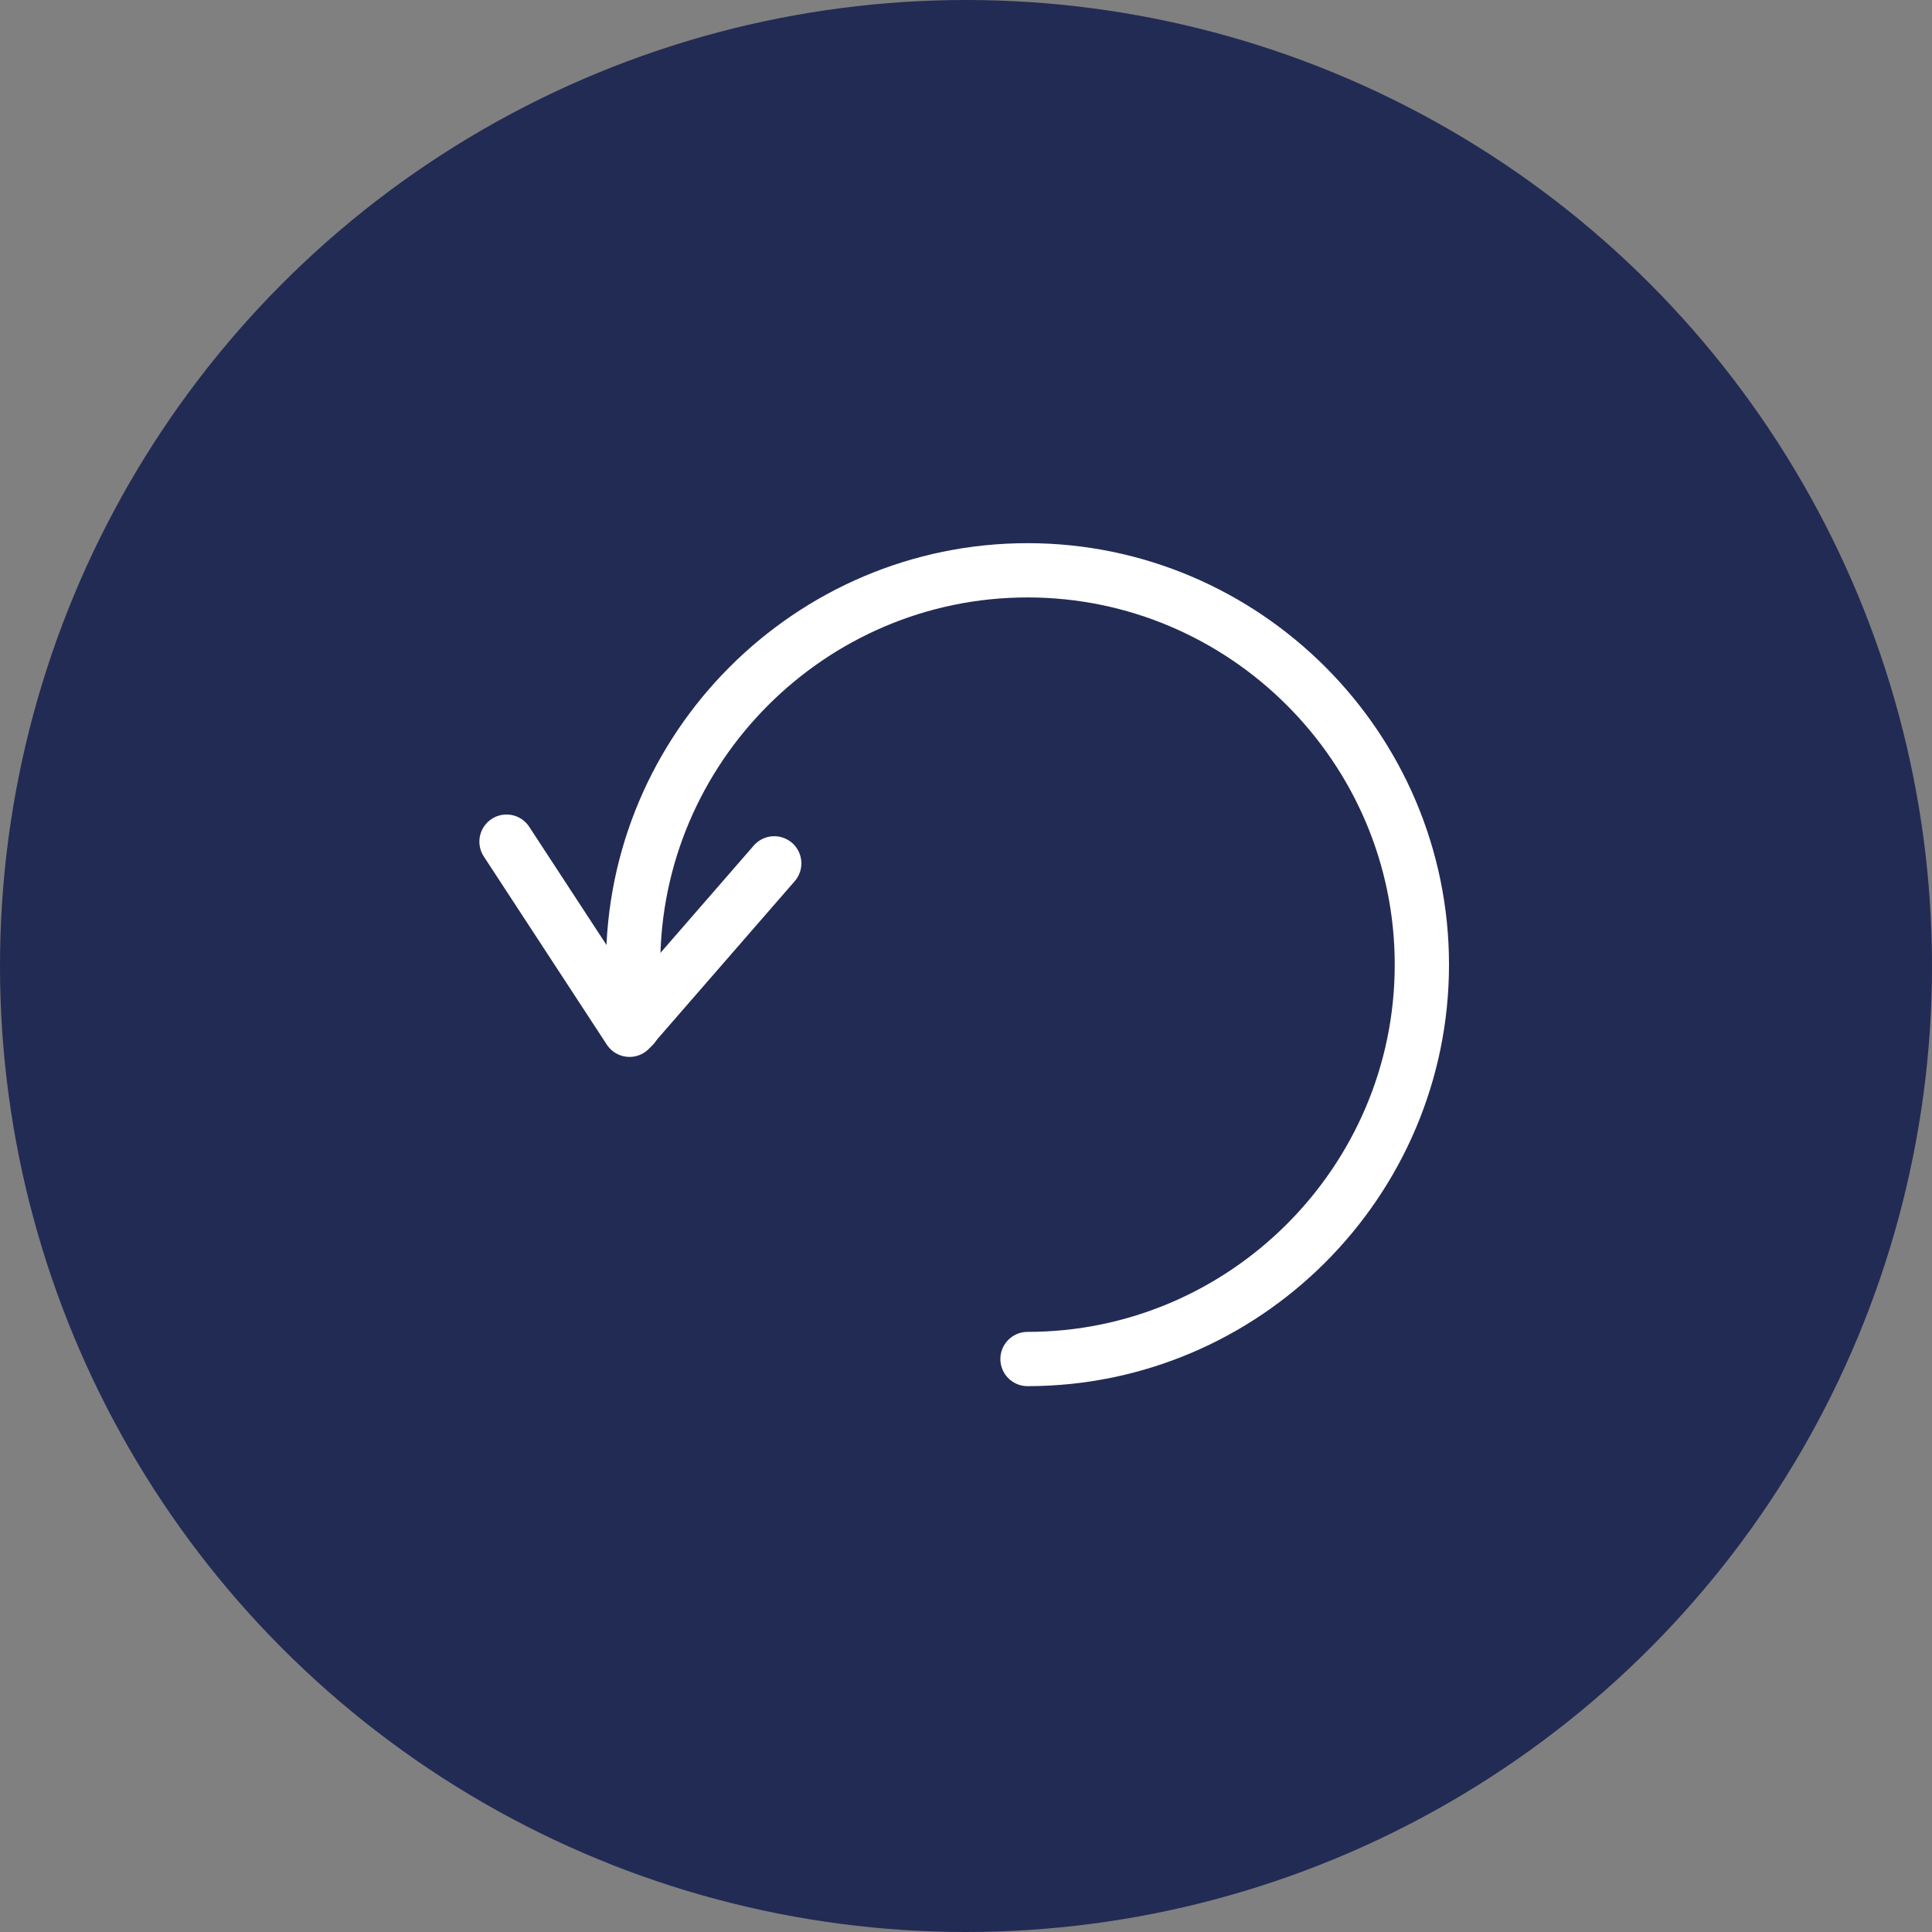
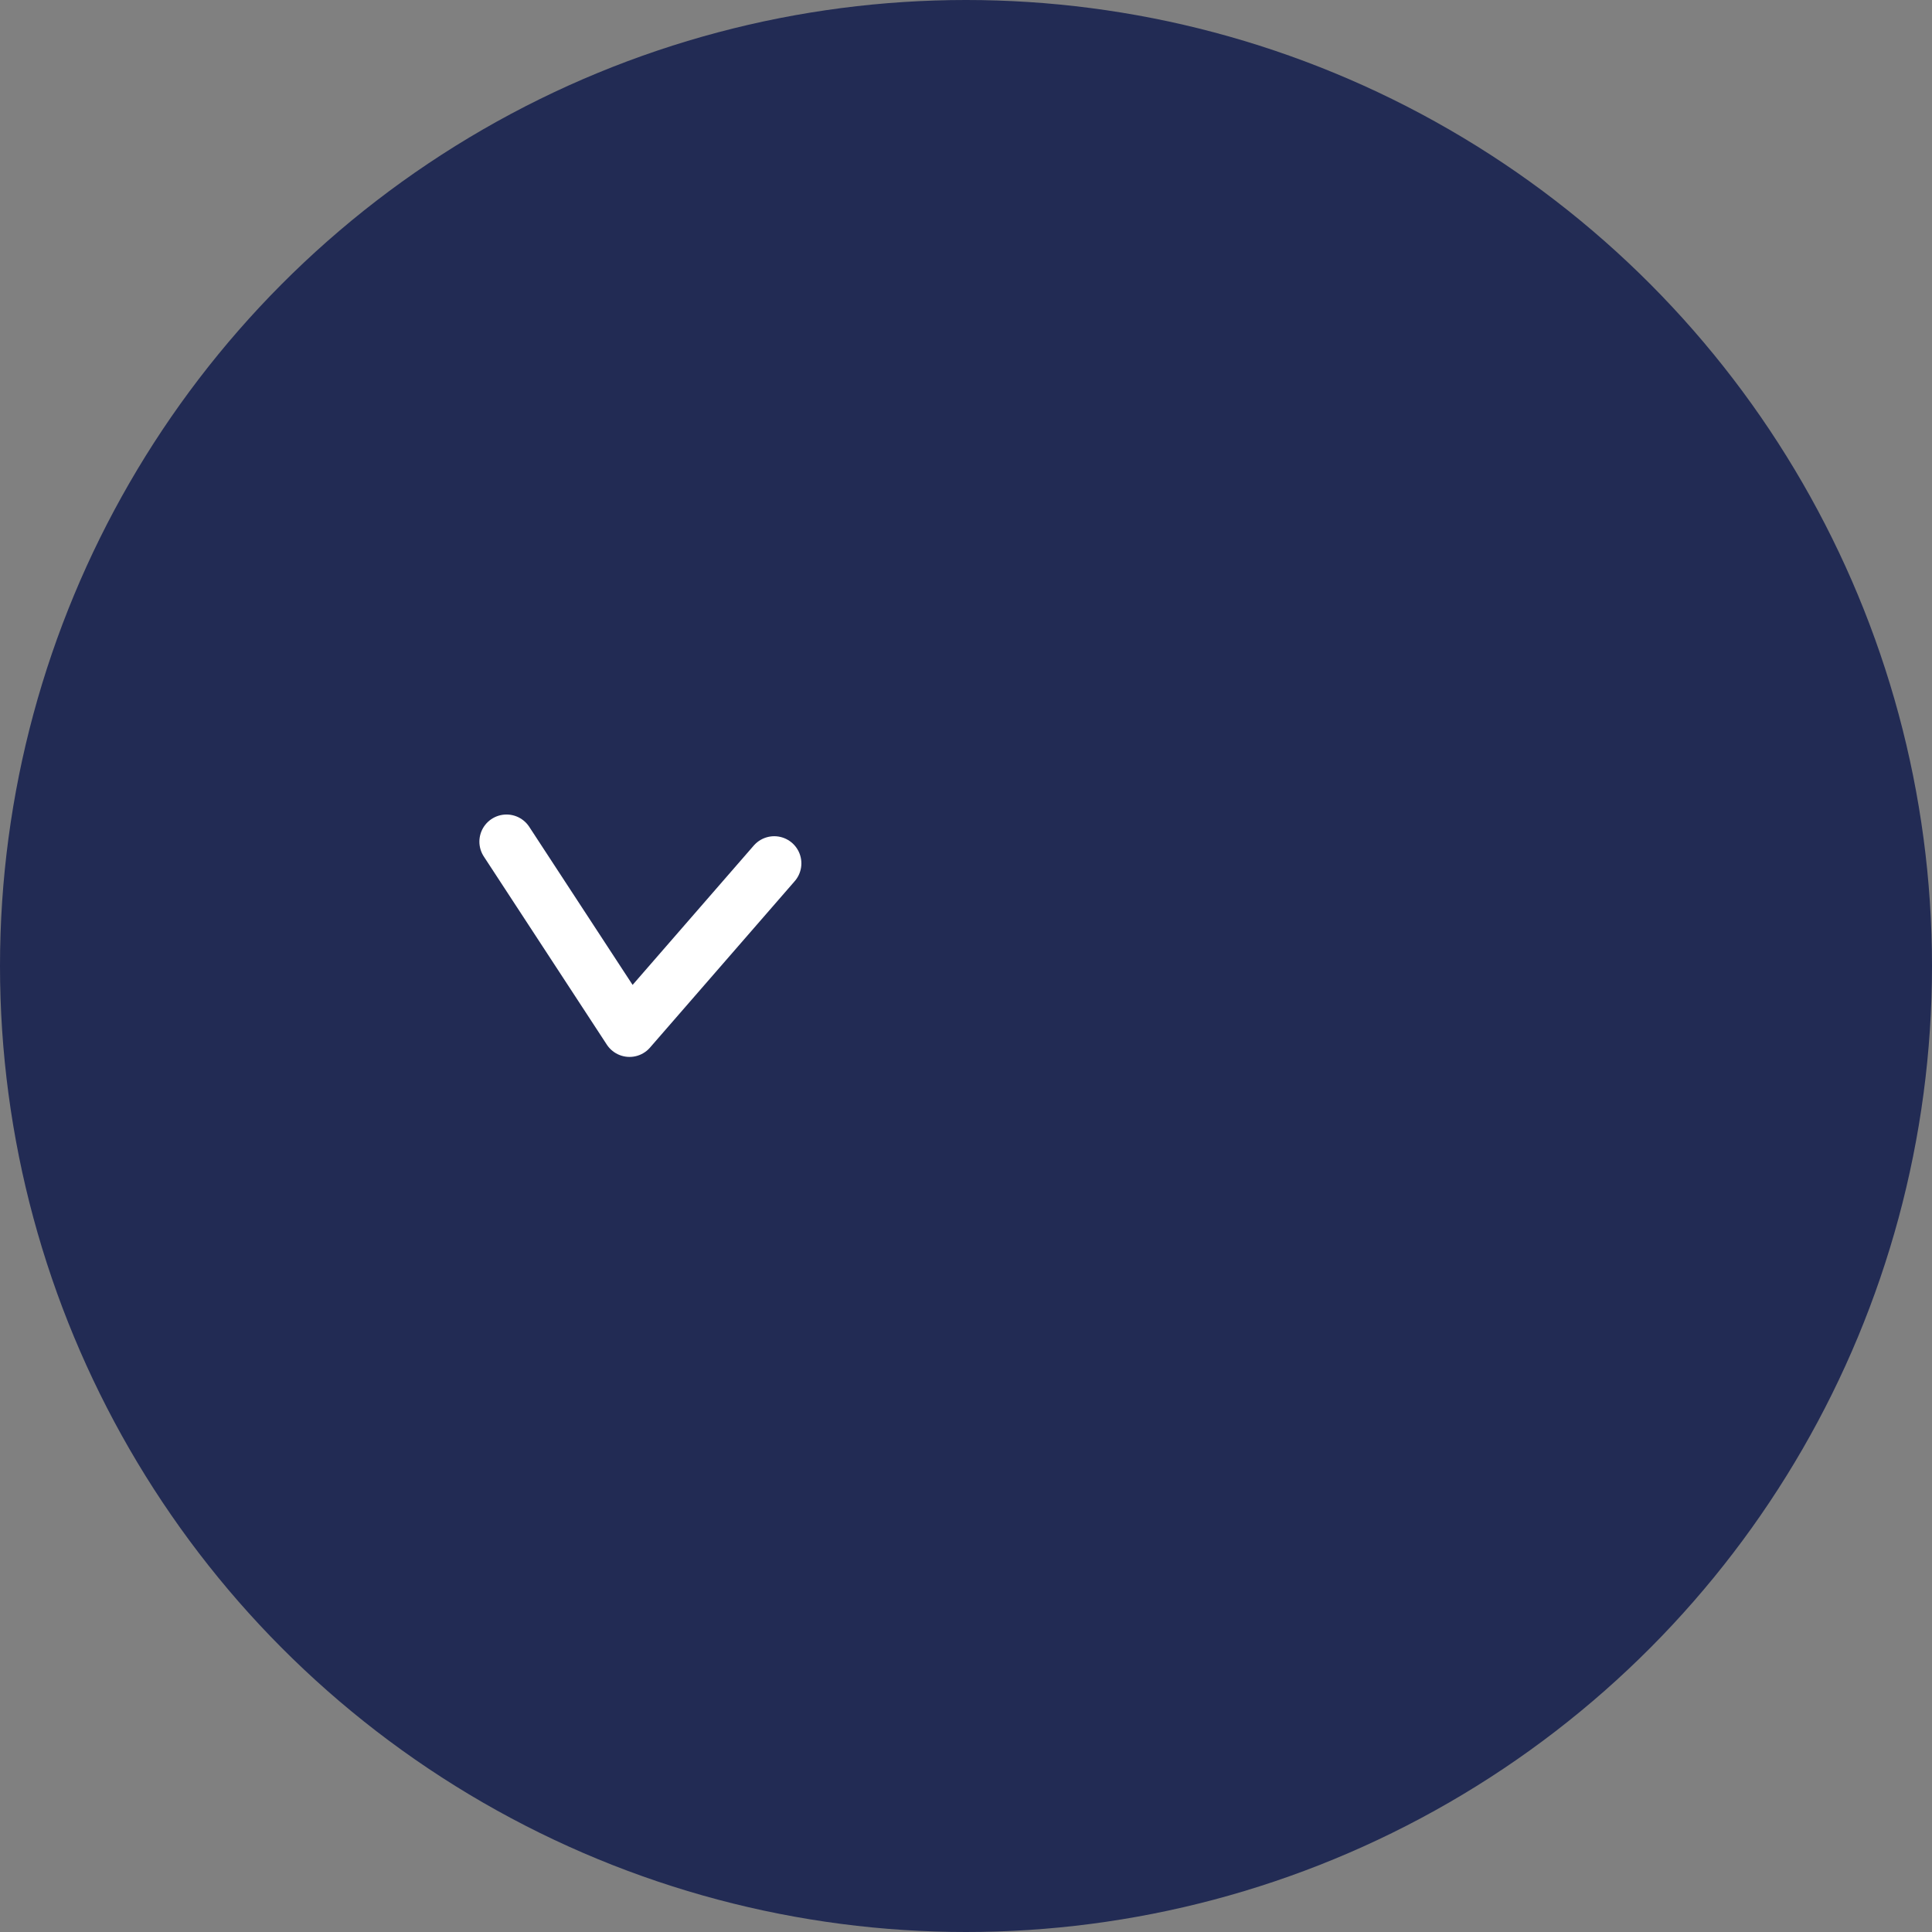
<svg xmlns="http://www.w3.org/2000/svg" version="1.1" id="Group_1293" x="0px" y="0px" viewBox="0 0 53.4 53.4" style="enable-background:new 0 0 53.4 53.4;" xml:space="preserve">
  <rect x="0" y="0" width="53.4" height="53.4" fill="#808080" stroke="none" />
  <style type="text/css">
	.st0{fill:#222B54;}
	.st1{fill:none;stroke:#FFFFFF;stroke-width:1.5;stroke-linecap:round;stroke-linejoin:round;}
</style>
  <ellipse id="Ellipse_840" class="st0" cx="26.7" cy="26.7" rx="26.7" ry="26.7" />
  <g transform="translate(299.5 4920.663)">
    <path class="st1" d="M-285.5-4897.4l3.4,5.2l4-4.6" />
-     <path class="st1" d="M-271.1-4883.1c6,0,10.9-4.9,10.9-10.9s-4.9-10.9-10.9-10.9c-6,0-10.9,4.9-10.9,10.9c0,0,0,0,0,0v1.7" />
  </g>
</svg>